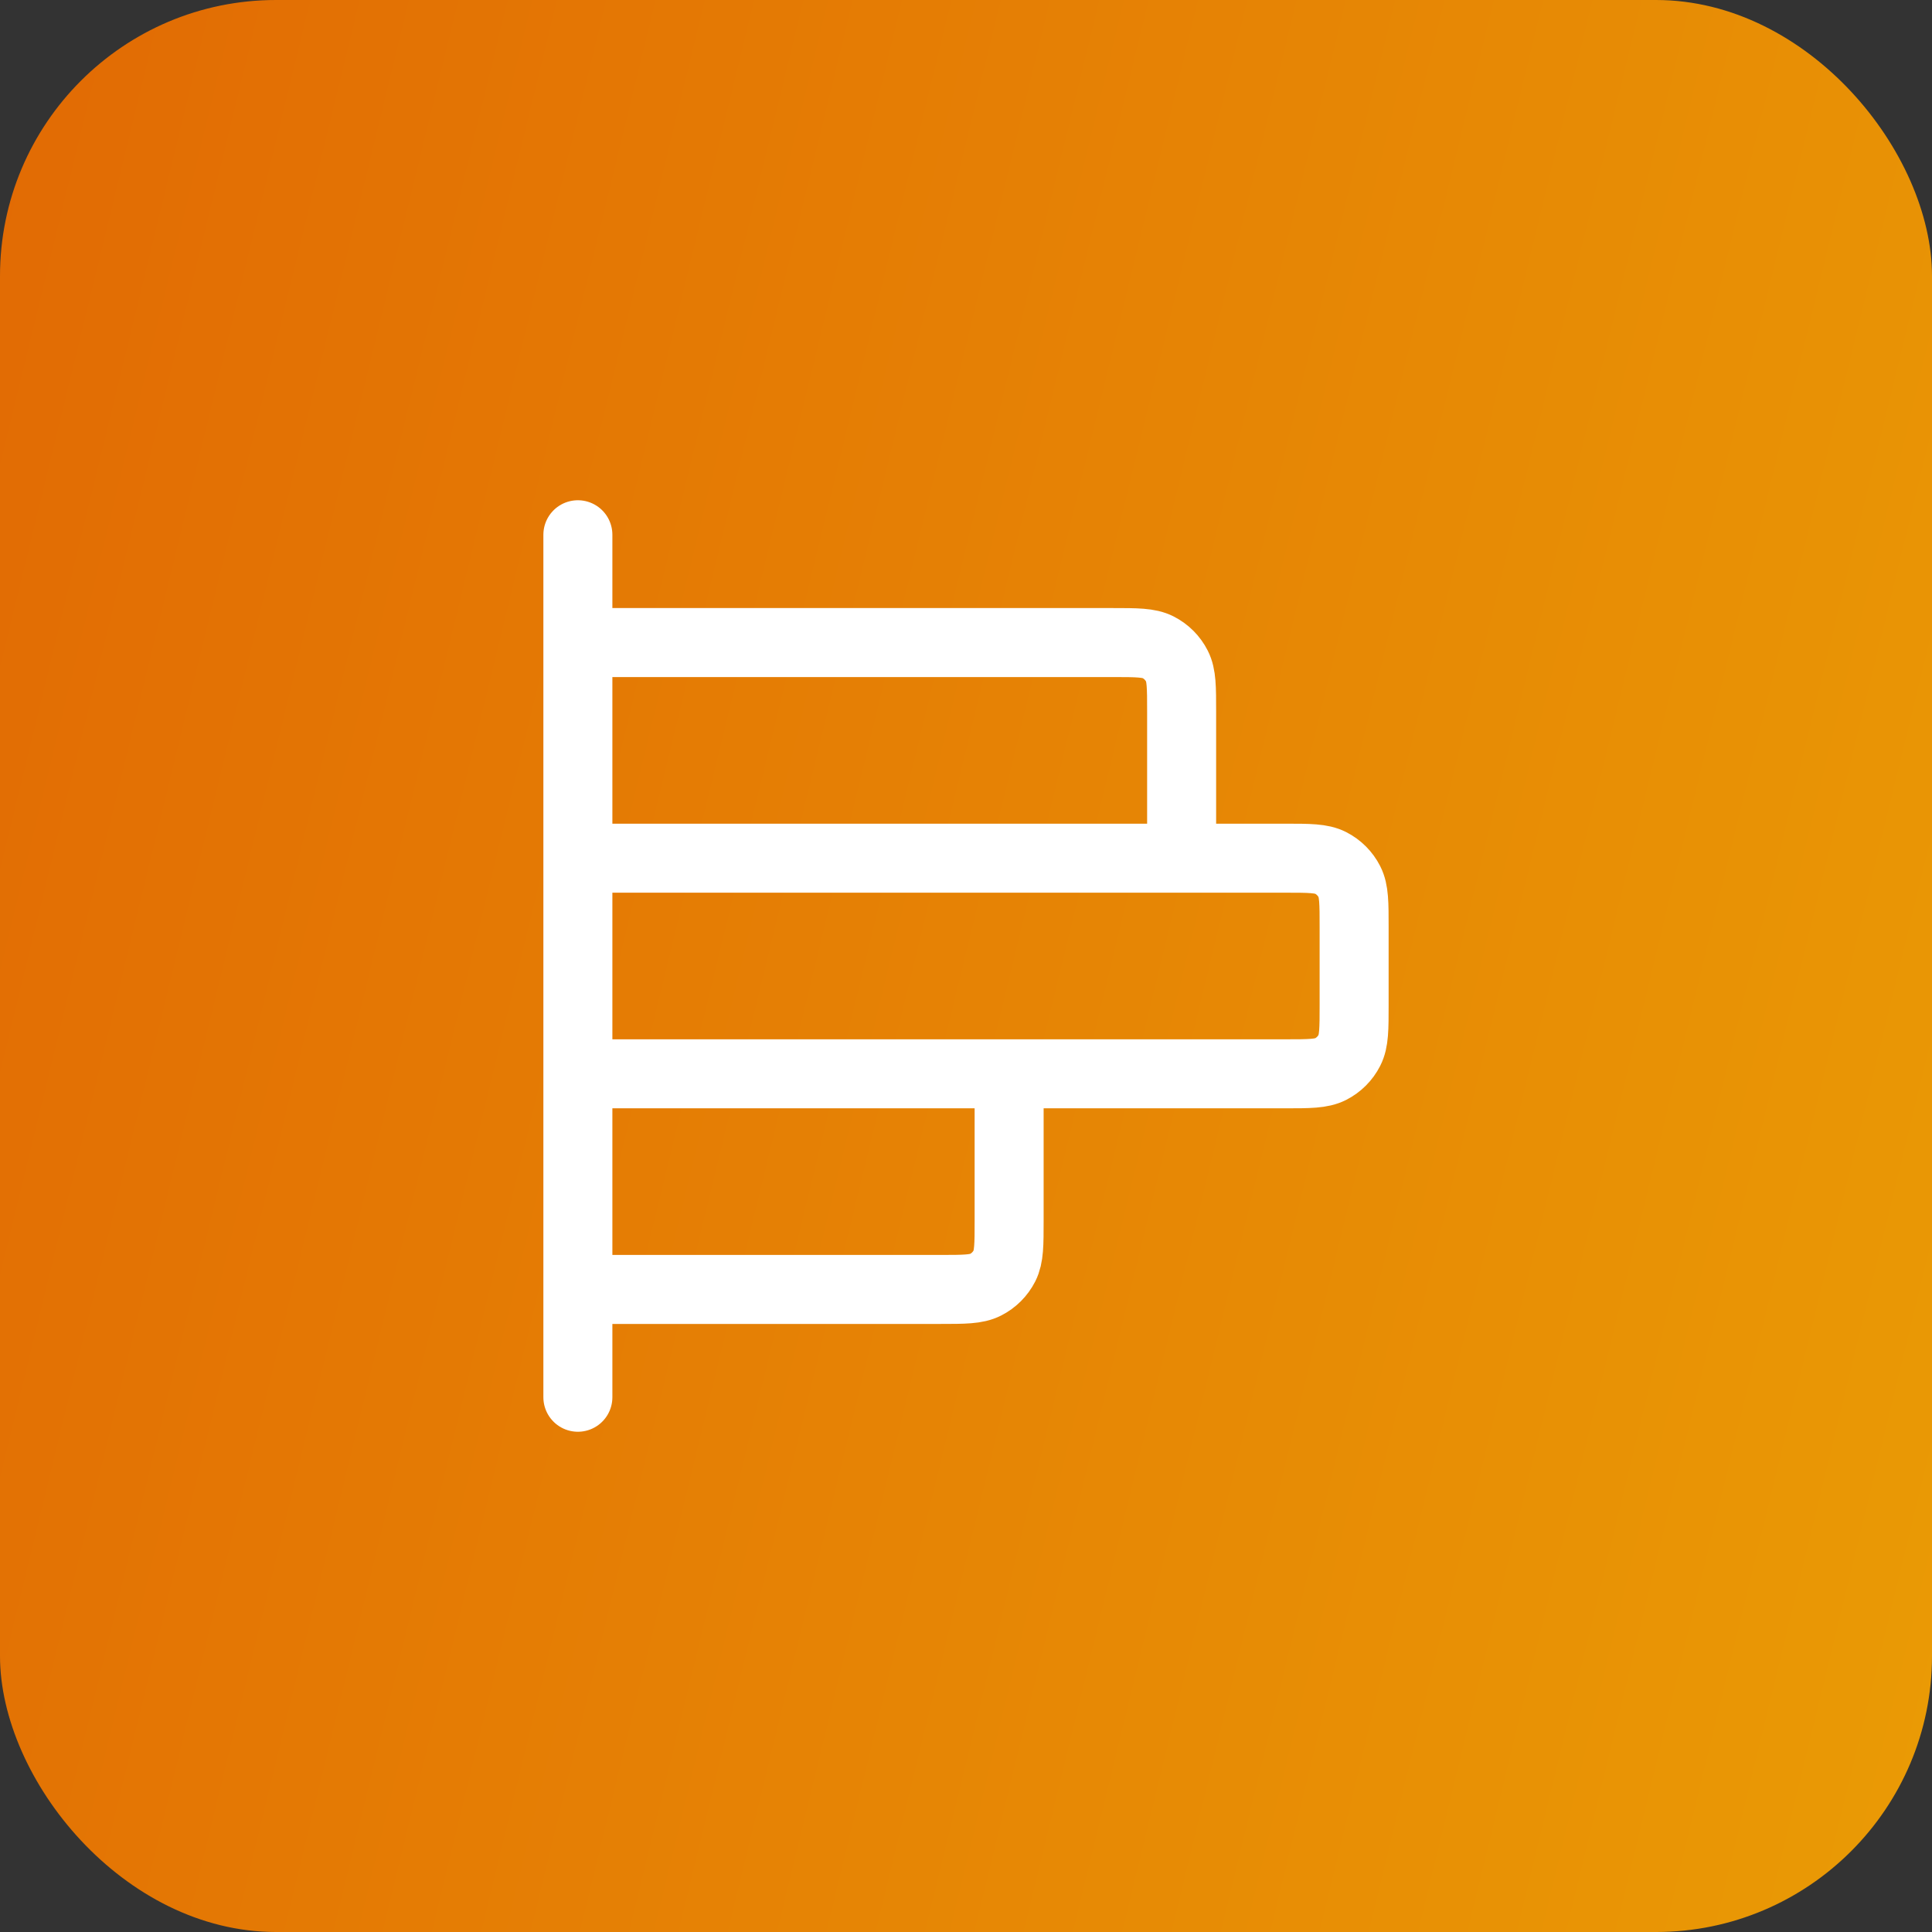
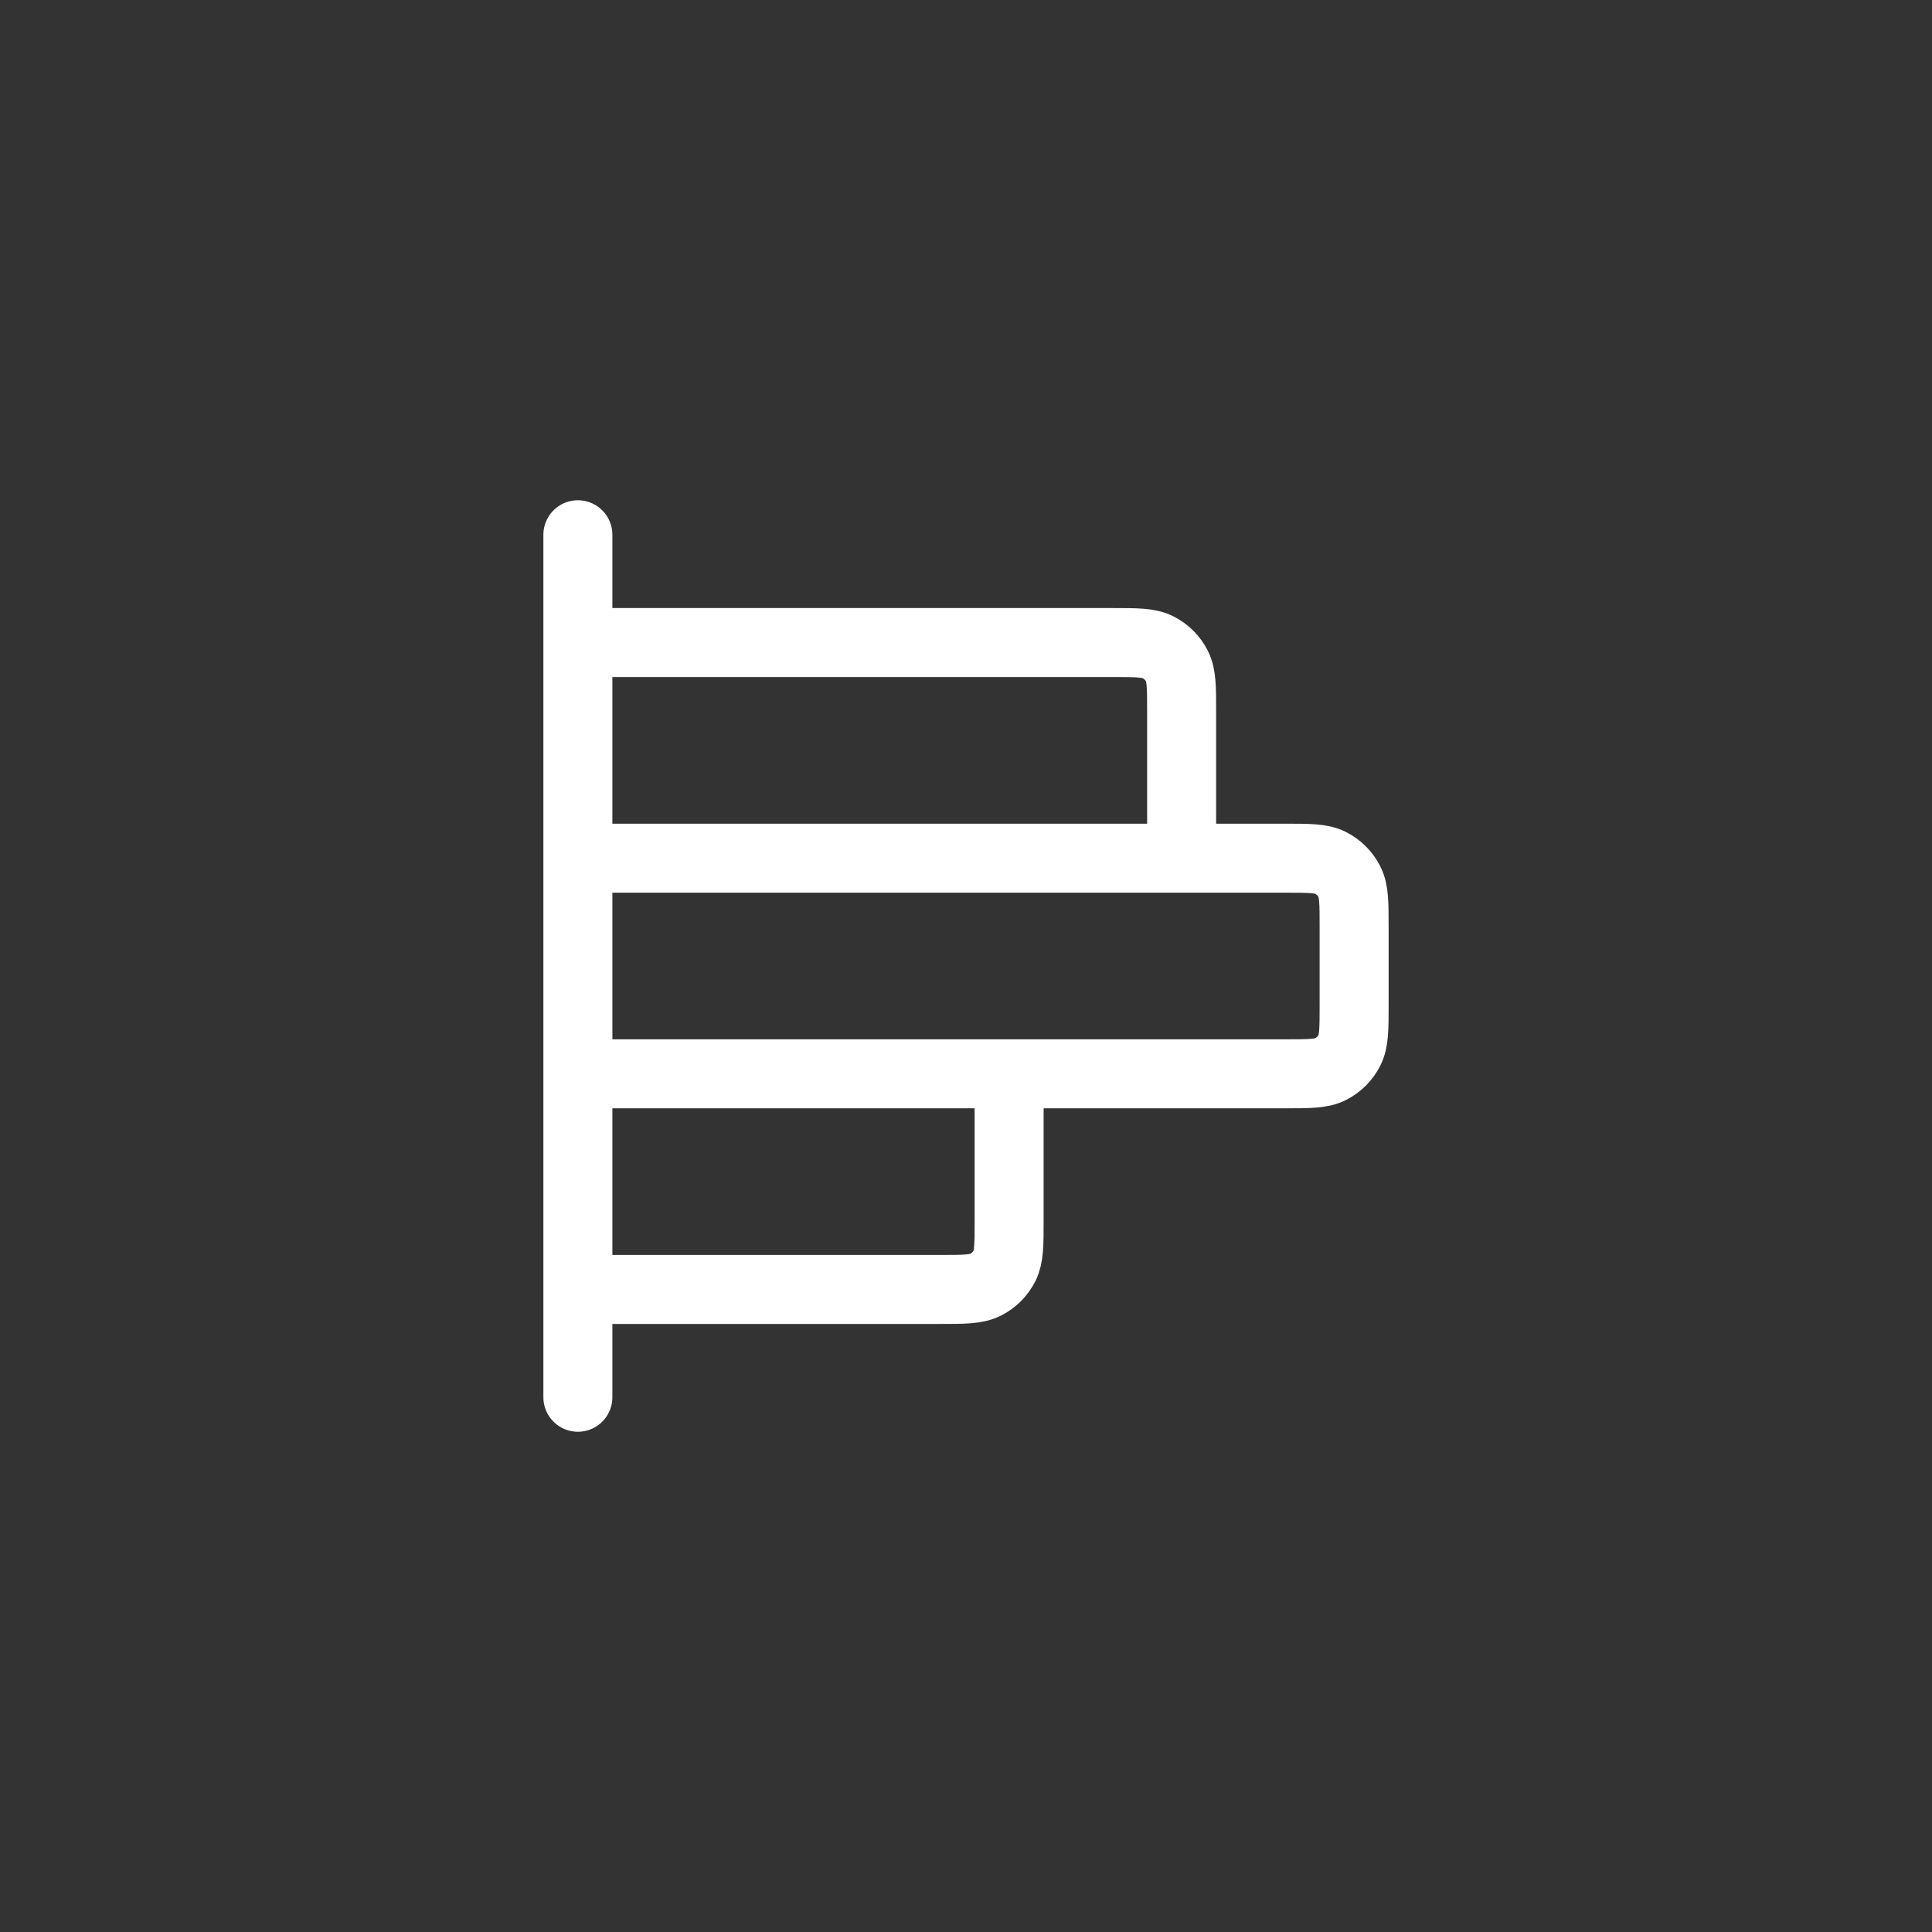
<svg xmlns="http://www.w3.org/2000/svg" width="56" height="56" viewBox="0 0 56 56" fill="none">
  <rect x="0" y="0" width="56" height="56" fill="#333333" stroke="none" />
-   <rect width="56" height="56" rx="8" fill="url(#paint0_linear_8520_113407)" />
  <path d="M34.25 24.875V20.625C34.25 19.925 34.25 19.575 34.114 19.308C33.994 19.072 33.803 18.881 33.568 18.761C33.3 18.625 32.95 18.625 32.25 18.625H16.75M29.25 31.125V35.375C29.25 36.075 29.25 36.425 29.114 36.693C28.994 36.928 28.803 37.119 28.567 37.239C28.3 37.375 27.95 37.375 27.25 37.375H16.75M16.75 15.5L16.75 40.5M16.75 31.125L37.25 31.125C37.95 31.125 38.3 31.125 38.568 30.989C38.803 30.869 38.994 30.678 39.114 30.442C39.25 30.175 39.25 29.825 39.25 29.125V26.875C39.25 26.175 39.25 25.825 39.114 25.558C38.994 25.322 38.803 25.131 38.568 25.011C38.3 24.875 37.95 24.875 37.25 24.875L16.75 24.875L16.75 31.125Z" stroke="white" stroke-width="2" stroke-linecap="round" stroke-linejoin="round" />
  <defs>
    <linearGradient id="paint0_linear_8520_113407" x1="60.345" y1="44.469" x2="-20.614" y2="24.761" gradientUnits="userSpaceOnUse">
      <stop stop-color="#EA9C05" />
      <stop offset="1" stop-color="#E06004" />
    </linearGradient>
  </defs>
</svg>